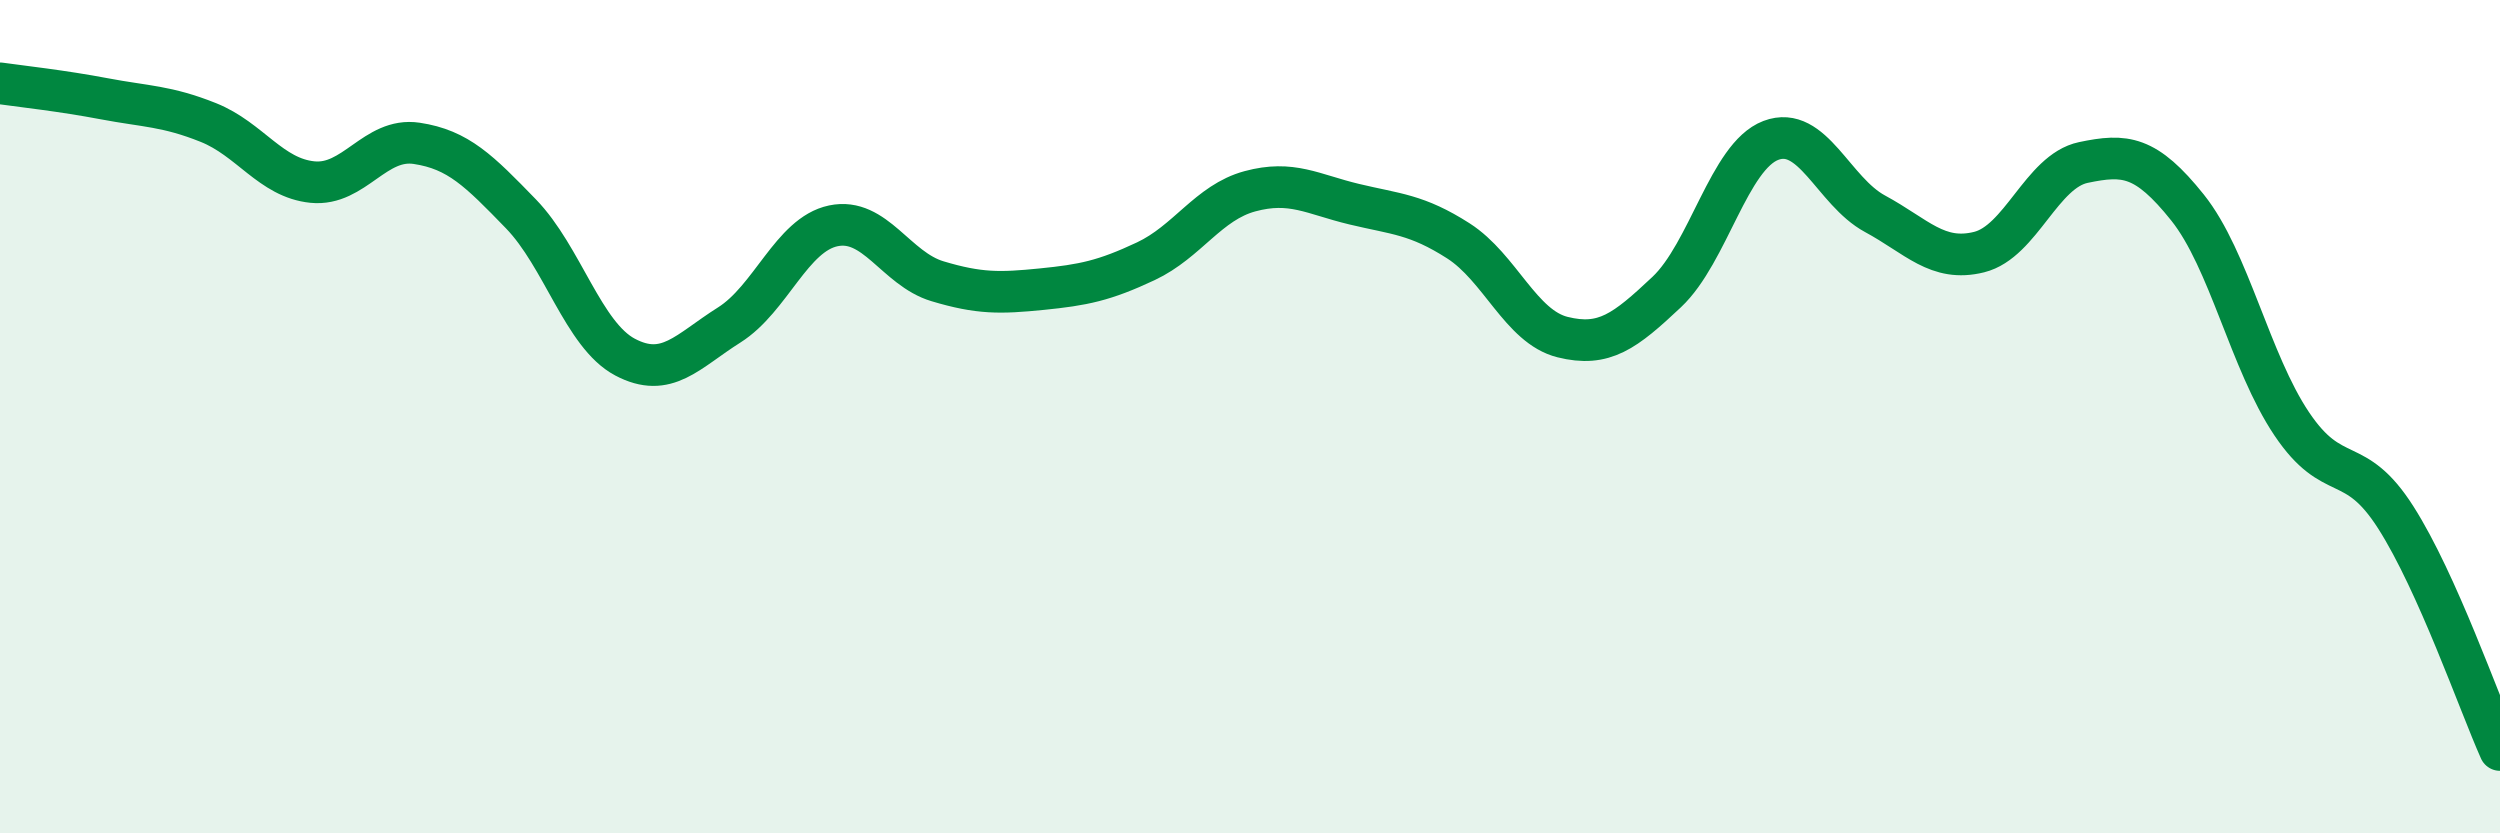
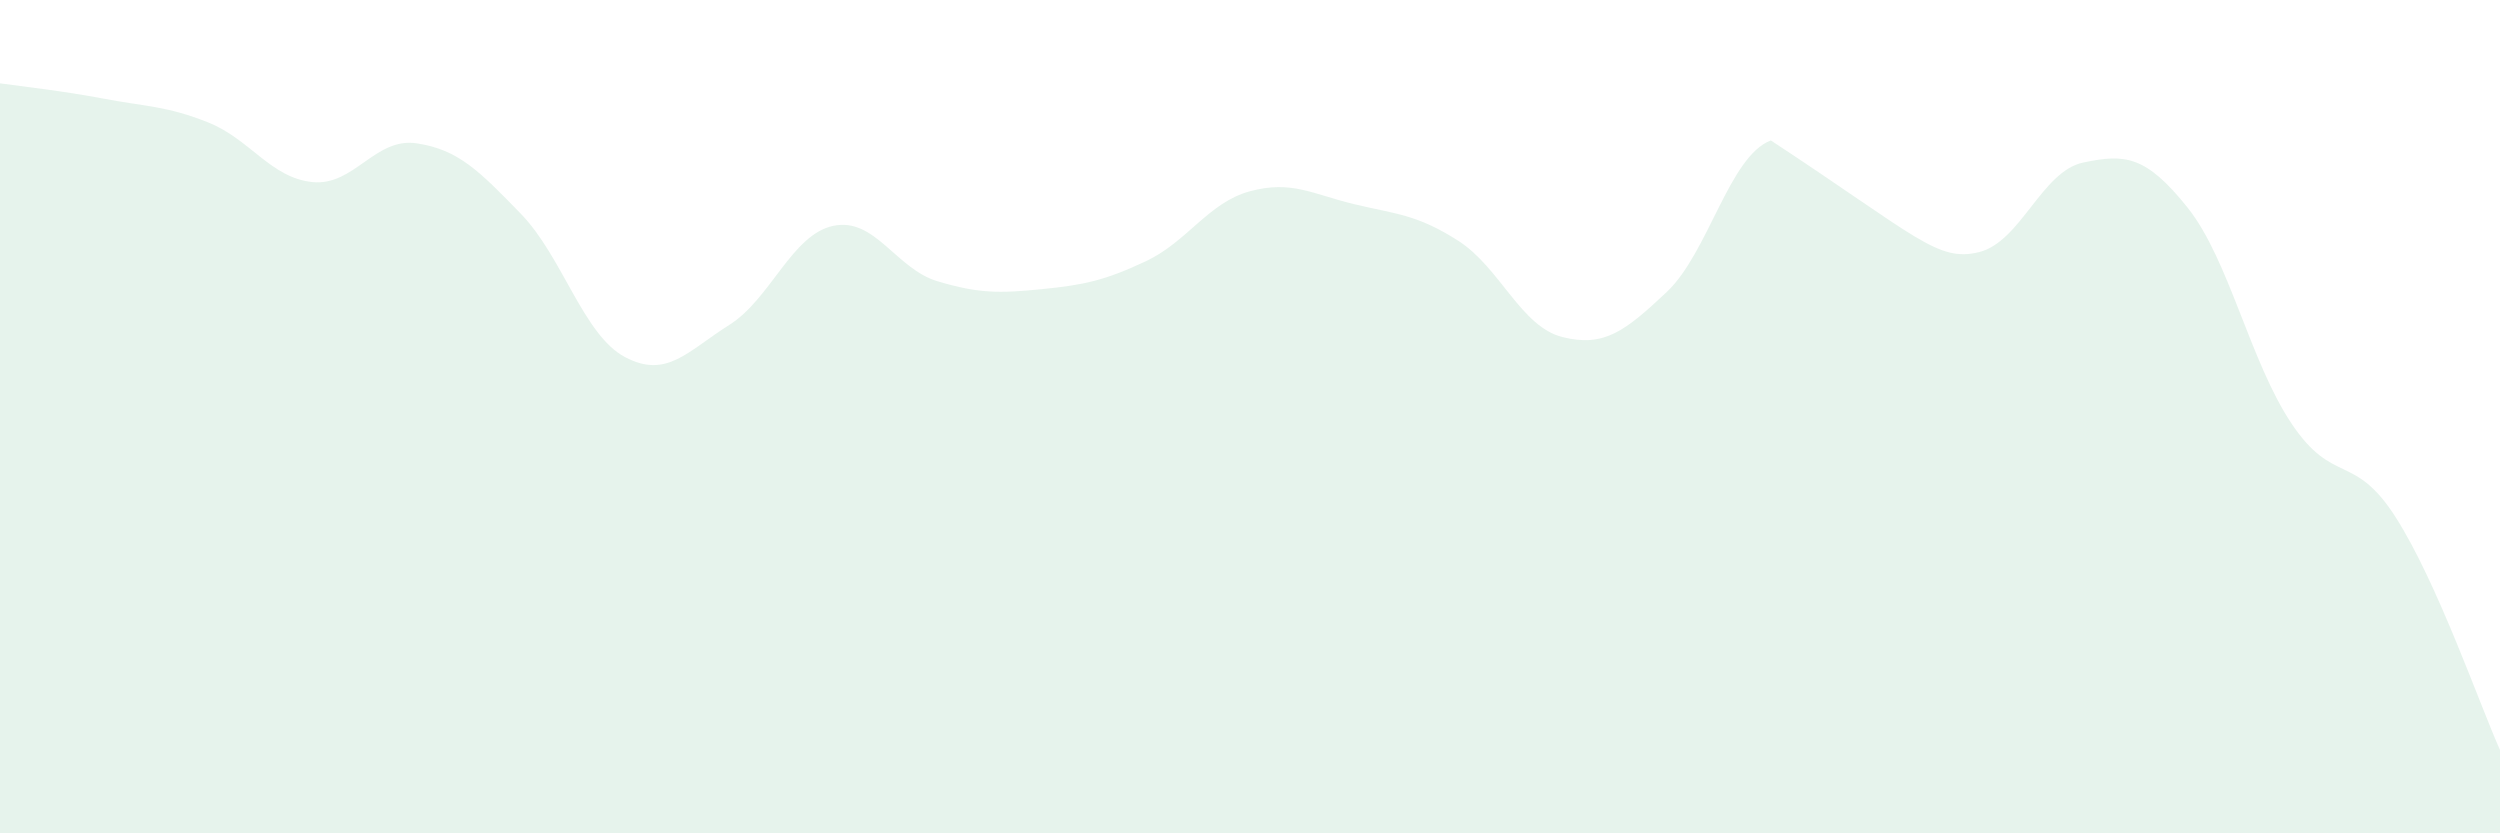
<svg xmlns="http://www.w3.org/2000/svg" width="60" height="20" viewBox="0 0 60 20">
-   <path d="M 0,2 C 0.5,2.07 1.5,2.18 2.5,2.37 C 3.5,2.56 4,2.54 5,2.94 C 6,3.34 6.5,4.27 7.5,4.37 C 8.5,4.47 9,3.29 10,3.44 C 11,3.59 11.5,4.1 12.5,5.13 C 13.5,6.16 14,8.04 15,8.57 C 16,9.1 16.5,8.43 17.5,7.8 C 18.5,7.17 19,5.63 20,5.42 C 21,5.21 21.5,6.45 22.5,6.75 C 23.5,7.05 24,7.04 25,6.94 C 26,6.84 26.5,6.74 27.5,6.27 C 28.5,5.8 29,4.86 30,4.59 C 31,4.32 31.5,4.66 32.5,4.9 C 33.5,5.14 34,5.14 35,5.78 C 36,6.42 36.5,7.84 37.5,8.09 C 38.5,8.34 39,7.95 40,7.01 C 41,6.07 41.5,3.75 42.5,3.37 C 43.5,2.99 44,4.59 45,5.13 C 46,5.67 46.5,6.3 47.5,6.05 C 48.5,5.8 49,4.11 50,3.9 C 51,3.69 51.5,3.73 52.5,4.98 C 53.5,6.23 54,8.68 55,10.17 C 56,11.66 56.5,10.85 57.5,12.42 C 58.5,13.99 59.5,16.88 60,18L60 20L0 20Z" fill="#008740" opacity="0.1" stroke-linecap="round" stroke-linejoin="round" />
-   <path d="M 0,2 C 0.5,2.07 1.5,2.18 2.5,2.37 C 3.5,2.56 4,2.54 5,2.94 C 6,3.34 6.5,4.27 7.5,4.37 C 8.5,4.47 9,3.29 10,3.44 C 11,3.59 11.5,4.1 12.5,5.13 C 13.5,6.16 14,8.04 15,8.57 C 16,9.1 16.5,8.43 17.5,7.8 C 18.5,7.17 19,5.63 20,5.42 C 21,5.21 21.5,6.45 22.5,6.75 C 23.5,7.05 24,7.04 25,6.94 C 26,6.84 26.5,6.74 27.5,6.27 C 28.5,5.8 29,4.86 30,4.59 C 31,4.32 31.5,4.66 32.5,4.9 C 33.5,5.14 34,5.14 35,5.78 C 36,6.42 36.5,7.84 37.5,8.09 C 38.5,8.34 39,7.95 40,7.01 C 41,6.07 41.5,3.75 42.5,3.37 C 43.5,2.99 44,4.59 45,5.13 C 46,5.67 46.5,6.3 47.5,6.05 C 48.5,5.8 49,4.11 50,3.9 C 51,3.69 51.5,3.73 52.5,4.98 C 53.5,6.23 54,8.68 55,10.17 C 56,11.66 56.5,10.85 57.5,12.42 C 58.5,13.99 59.5,16.88 60,18" stroke="#008740" stroke-width="1" fill="none" stroke-linecap="round" stroke-linejoin="round" />
+   <path d="M 0,2 C 0.5,2.07 1.5,2.18 2.5,2.37 C 3.5,2.56 4,2.54 5,2.94 C 6,3.34 6.5,4.27 7.5,4.37 C 8.5,4.47 9,3.29 10,3.44 C 11,3.59 11.5,4.1 12.5,5.13 C 13.5,6.16 14,8.04 15,8.57 C 16,9.1 16.5,8.43 17.5,7.8 C 18.5,7.17 19,5.63 20,5.42 C 21,5.21 21.5,6.45 22.5,6.75 C 23.5,7.05 24,7.04 25,6.94 C 26,6.84 26.5,6.74 27.5,6.27 C 28.5,5.8 29,4.86 30,4.59 C 31,4.32 31.5,4.66 32.5,4.9 C 33.5,5.14 34,5.14 35,5.78 C 36,6.42 36.5,7.84 37.5,8.09 C 38.5,8.34 39,7.95 40,7.01 C 41,6.07 41.5,3.75 42.5,3.37 C 46,5.67 46.5,6.3 47.5,6.05 C 48.5,5.8 49,4.11 50,3.9 C 51,3.69 51.5,3.73 52.5,4.98 C 53.5,6.23 54,8.68 55,10.17 C 56,11.66 56.5,10.85 57.5,12.42 C 58.5,13.99 59.5,16.88 60,18L60 20L0 20Z" fill="#008740" opacity="0.1" stroke-linecap="round" stroke-linejoin="round" />
</svg>